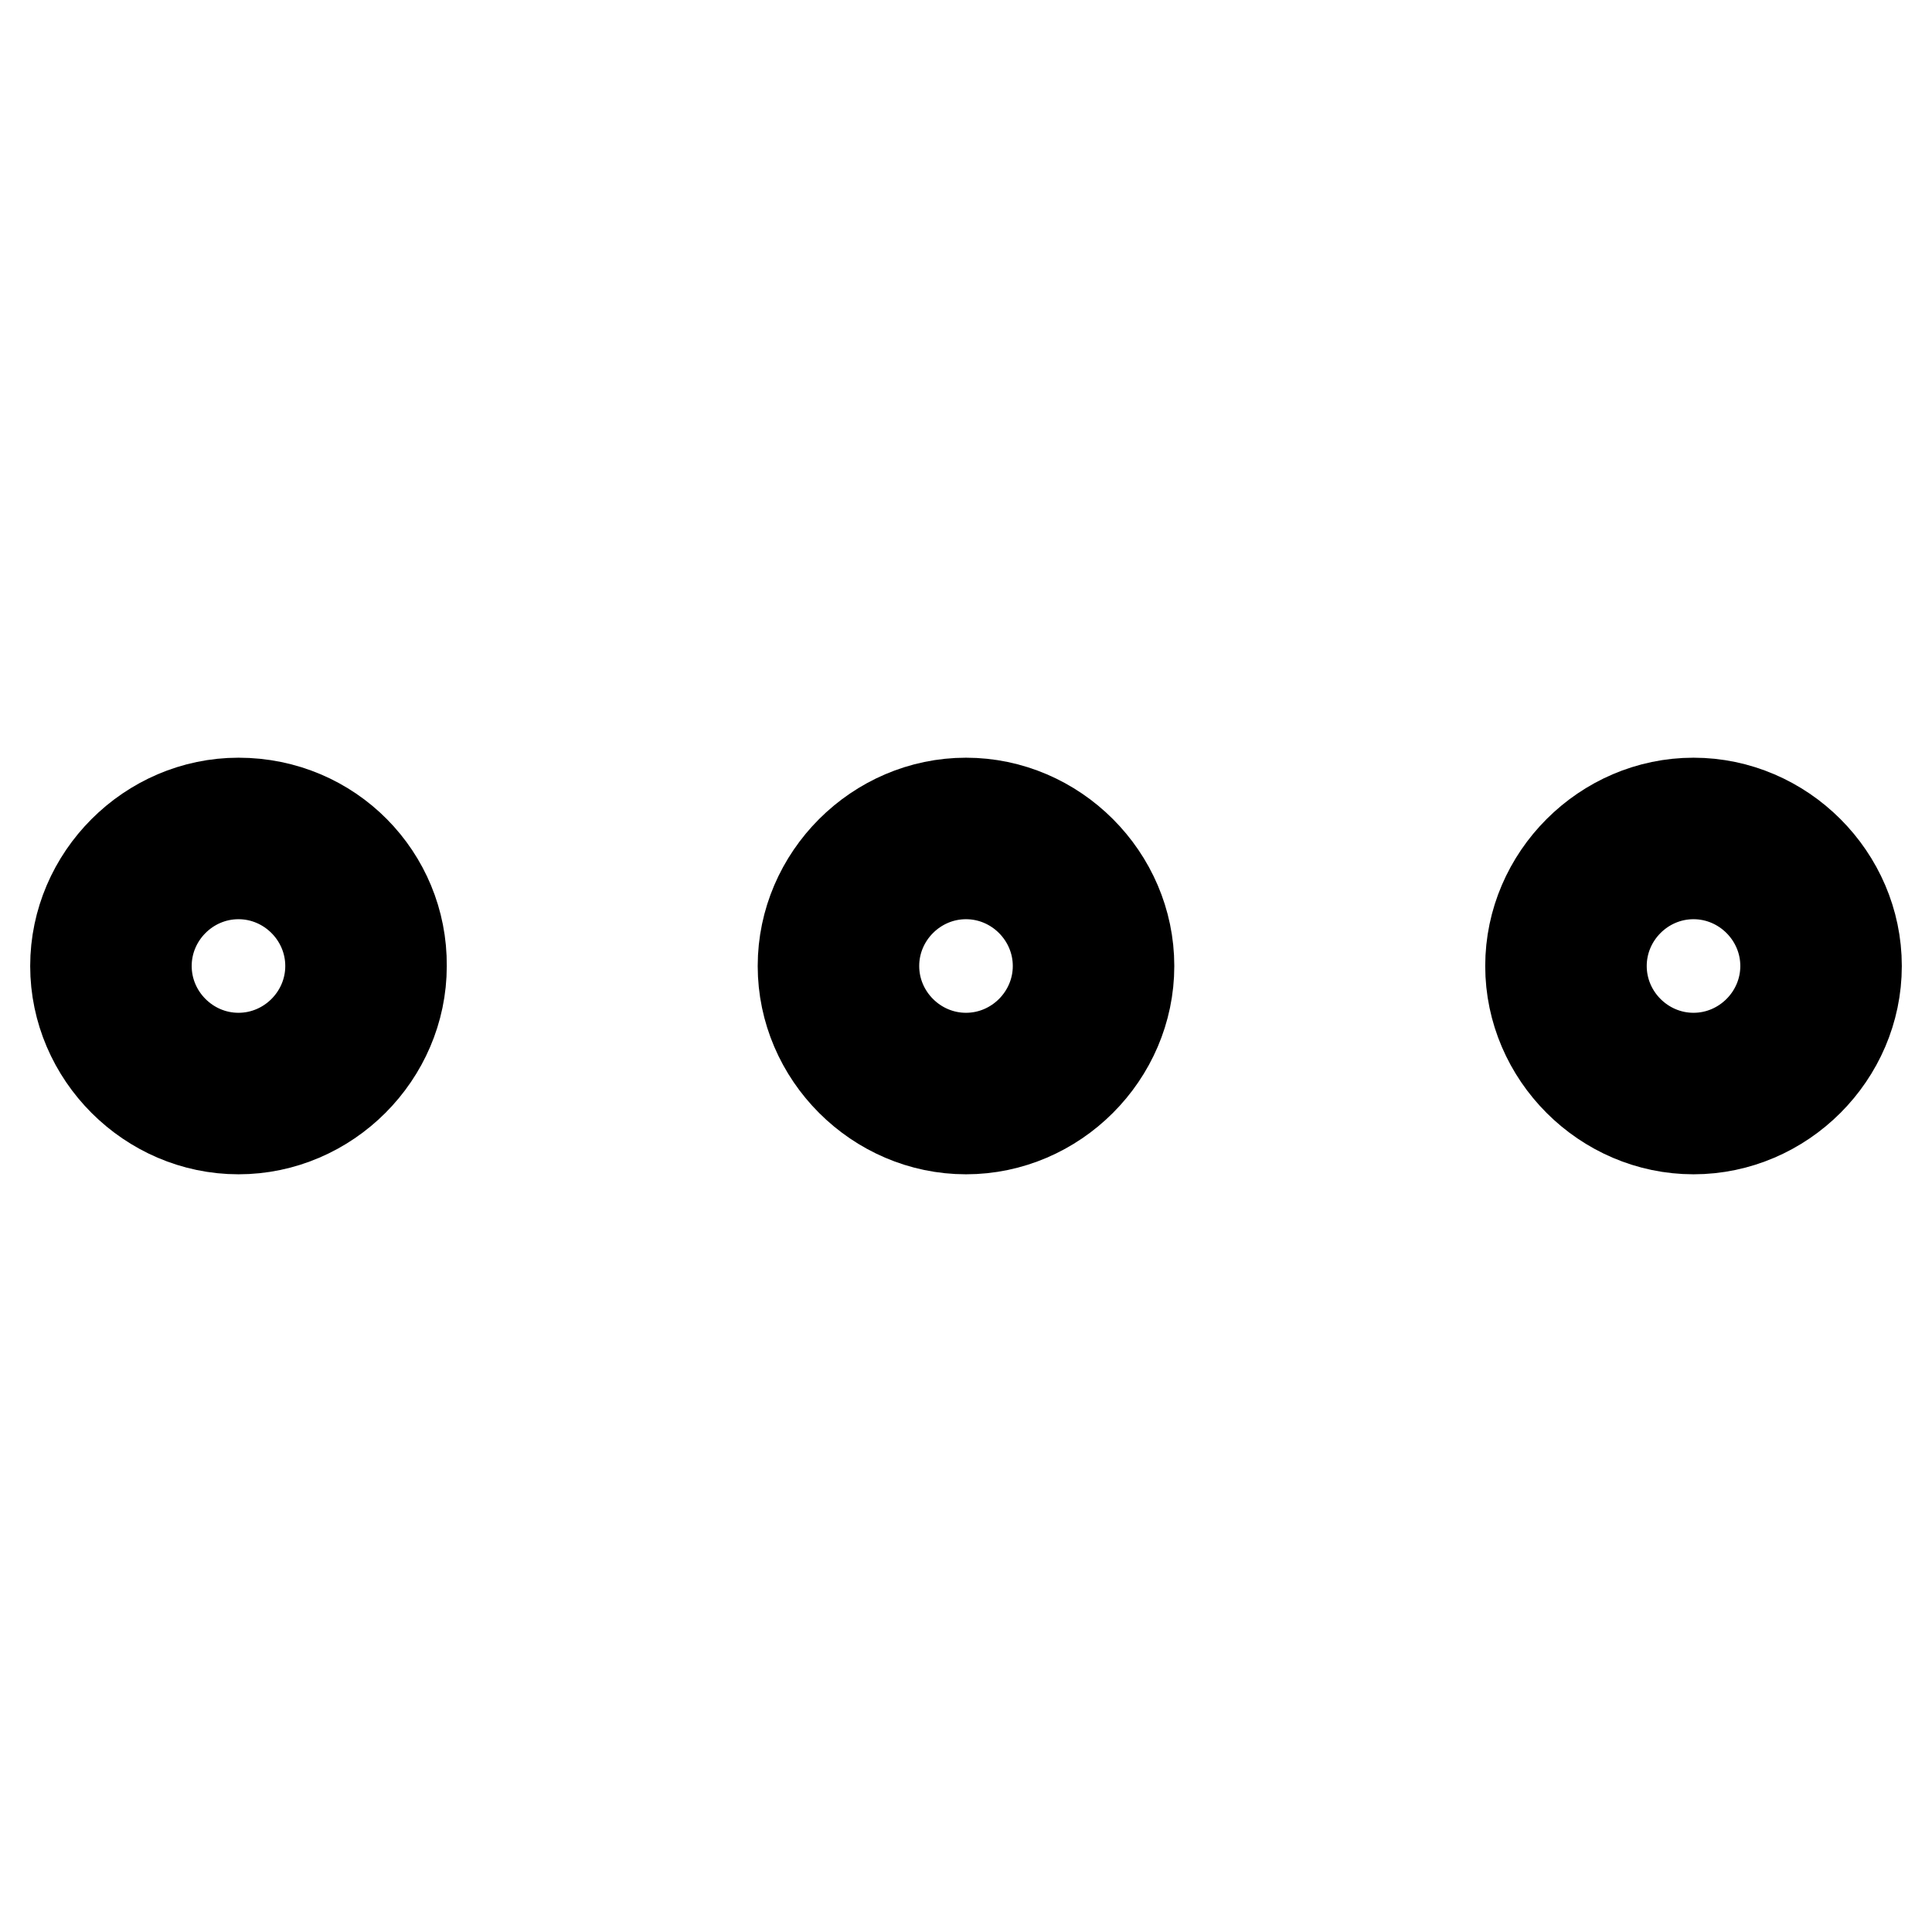
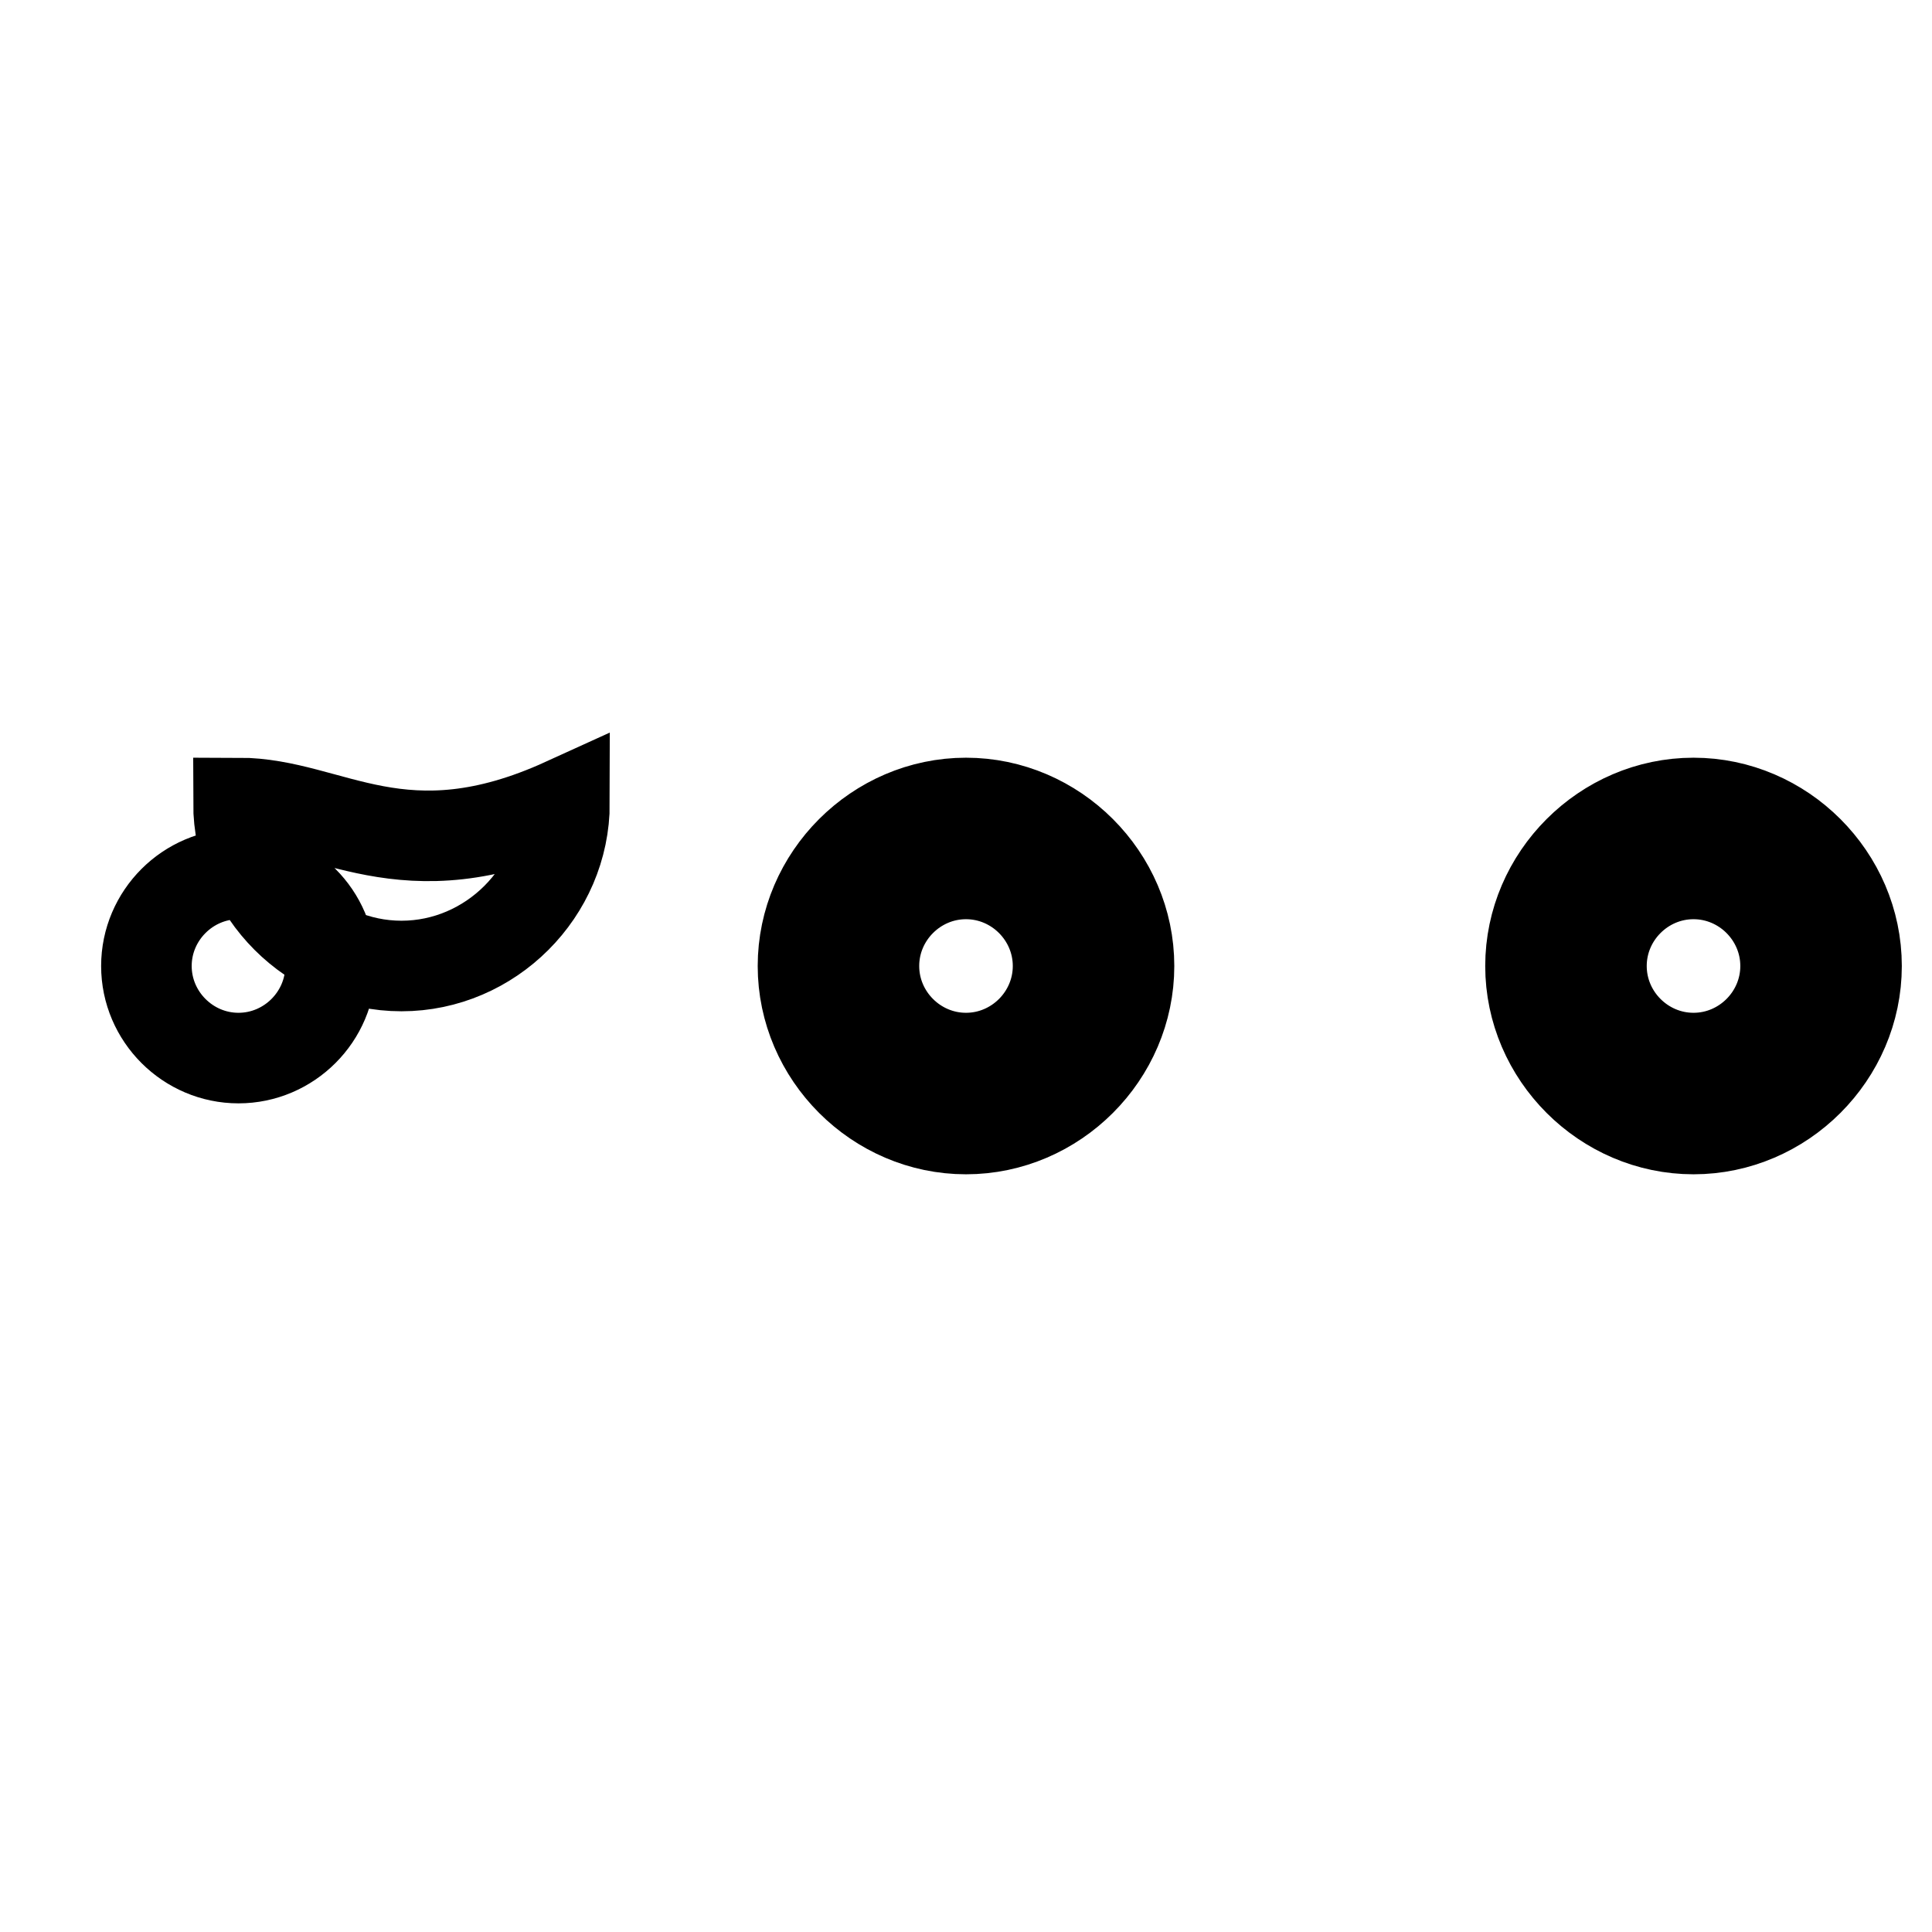
<svg xmlns="http://www.w3.org/2000/svg" version="1.1" x="0px" y="0px" viewBox="0 0 256 256" enable-background="new 0 0 256 256" xml:space="preserve">
  <g>
-     <path stroke-width="12" fill-opacity="0" stroke="#000000" d="M224.4,106.4c-11.8,0-21.6,9.8-21.6,21.6c0,11.8,9.8,21.6,21.6,21.6c11.8,0,21.6-9.8,21.6-21.6 C246,116.2,236.2,106.4,224.4,106.4z M224.4,140.2c-6.7,0-12.2-5.5-12.2-12.2s5.5-12.2,12.2-12.2c6.7,0,12.2,5.5,12.2,12.2 S231.1,140.2,224.4,140.2z M31.6,106.4c-11.8,0-21.6,9.8-21.6,21.6c0,11.8,9.8,21.6,21.6,21.6c11.8,0,21.6-9.8,21.6-21.6 C53.3,116.2,43.8,106.4,31.6,106.4z M31.6,140.2c-6.7,0-12.2-5.5-12.2-12.2s5.5-12.2,12.2-12.2c6.7,0,12.2,5.5,12.2,12.2 S38.3,140.2,31.6,140.2z M128,106.4c-11.8,0-21.6,9.8-21.6,21.6c0,11.8,9.8,21.6,21.6,21.6s21.6-9.8,21.6-21.6 C149.6,116.2,139.8,106.4,128,106.4z M128,140.2c-6.7,0-12.2-5.5-12.2-12.2s5.5-12.2,12.2-12.2c6.7,0,12.2,5.5,12.2,12.2 S134.7,140.2,128,140.2z" />
+     <path stroke-width="12" fill-opacity="0" stroke="#000000" d="M224.4,106.4c-11.8,0-21.6,9.8-21.6,21.6c0,11.8,9.8,21.6,21.6,21.6c11.8,0,21.6-9.8,21.6-21.6 C246,116.2,236.2,106.4,224.4,106.4z M224.4,140.2c-6.7,0-12.2-5.5-12.2-12.2s5.5-12.2,12.2-12.2c6.7,0,12.2,5.5,12.2,12.2 S231.1,140.2,224.4,140.2z M31.6,106.4c0,11.8,9.8,21.6,21.6,21.6c11.8,0,21.6-9.8,21.6-21.6 C53.3,116.2,43.8,106.4,31.6,106.4z M31.6,140.2c-6.7,0-12.2-5.5-12.2-12.2s5.5-12.2,12.2-12.2c6.7,0,12.2,5.5,12.2,12.2 S38.3,140.2,31.6,140.2z M128,106.4c-11.8,0-21.6,9.8-21.6,21.6c0,11.8,9.8,21.6,21.6,21.6s21.6-9.8,21.6-21.6 C149.6,116.2,139.8,106.4,128,106.4z M128,140.2c-6.7,0-12.2-5.5-12.2-12.2s5.5-12.2,12.2-12.2c6.7,0,12.2,5.5,12.2,12.2 S134.7,140.2,128,140.2z" />
  </g>
</svg>